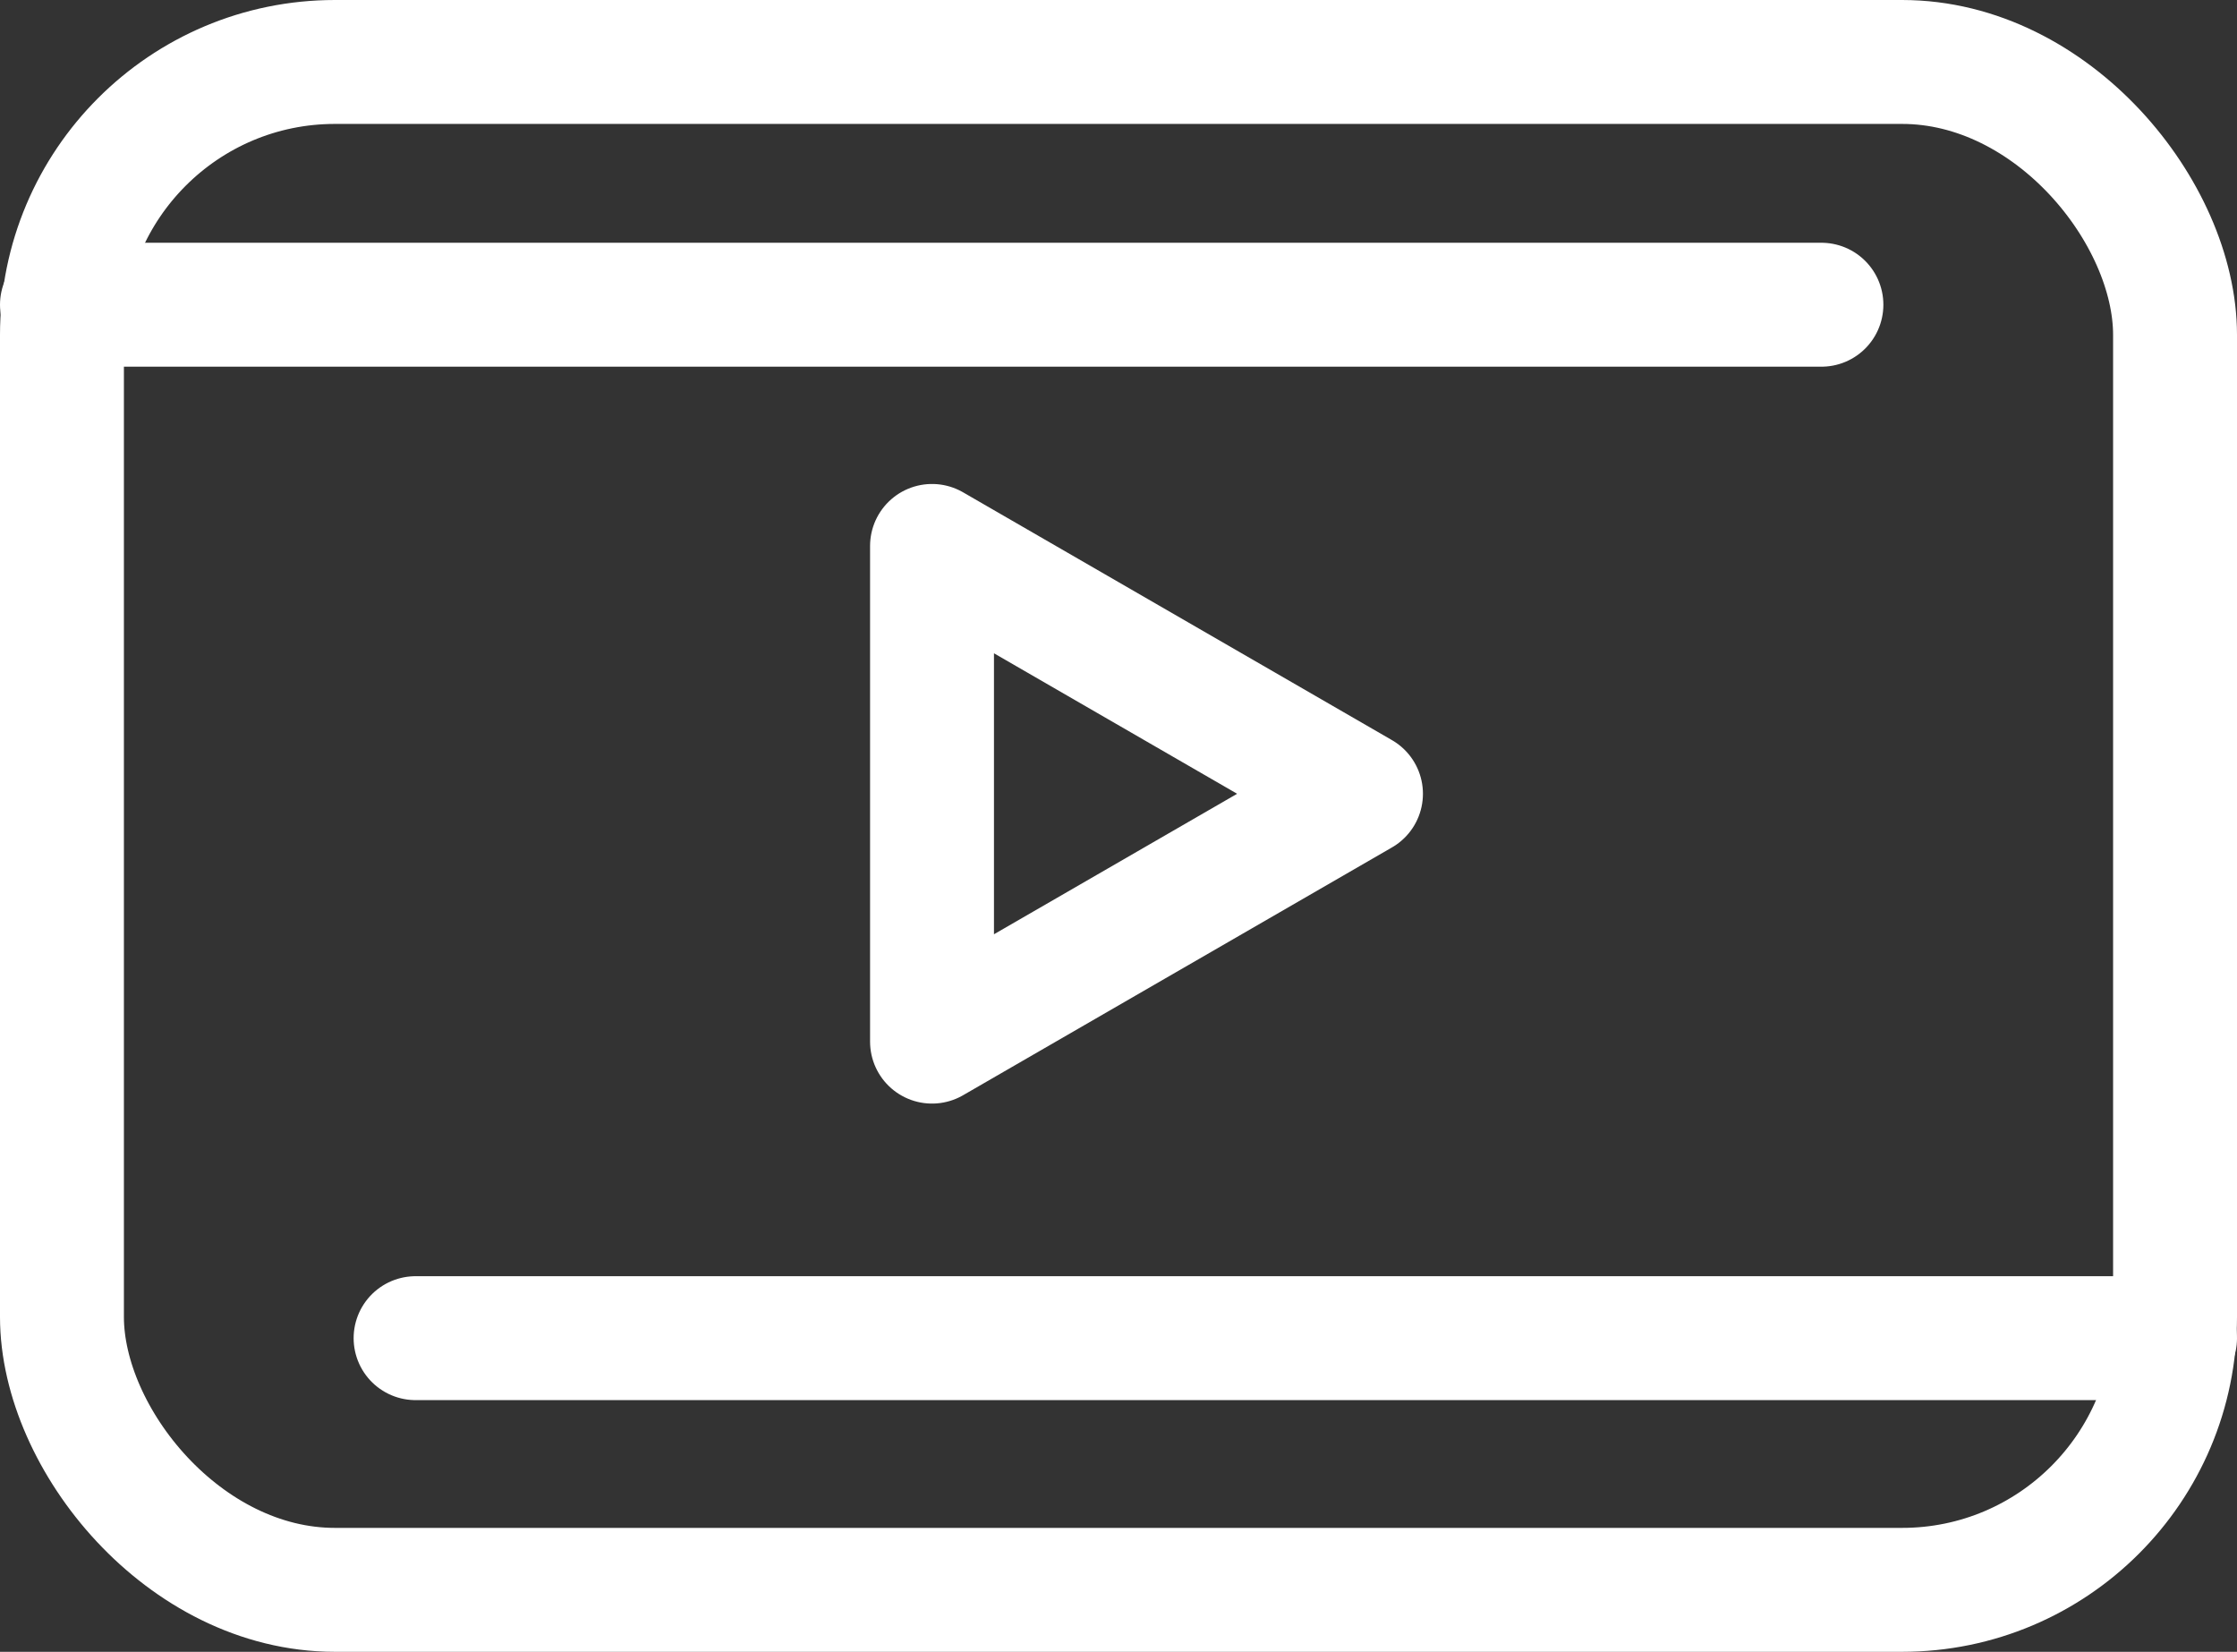
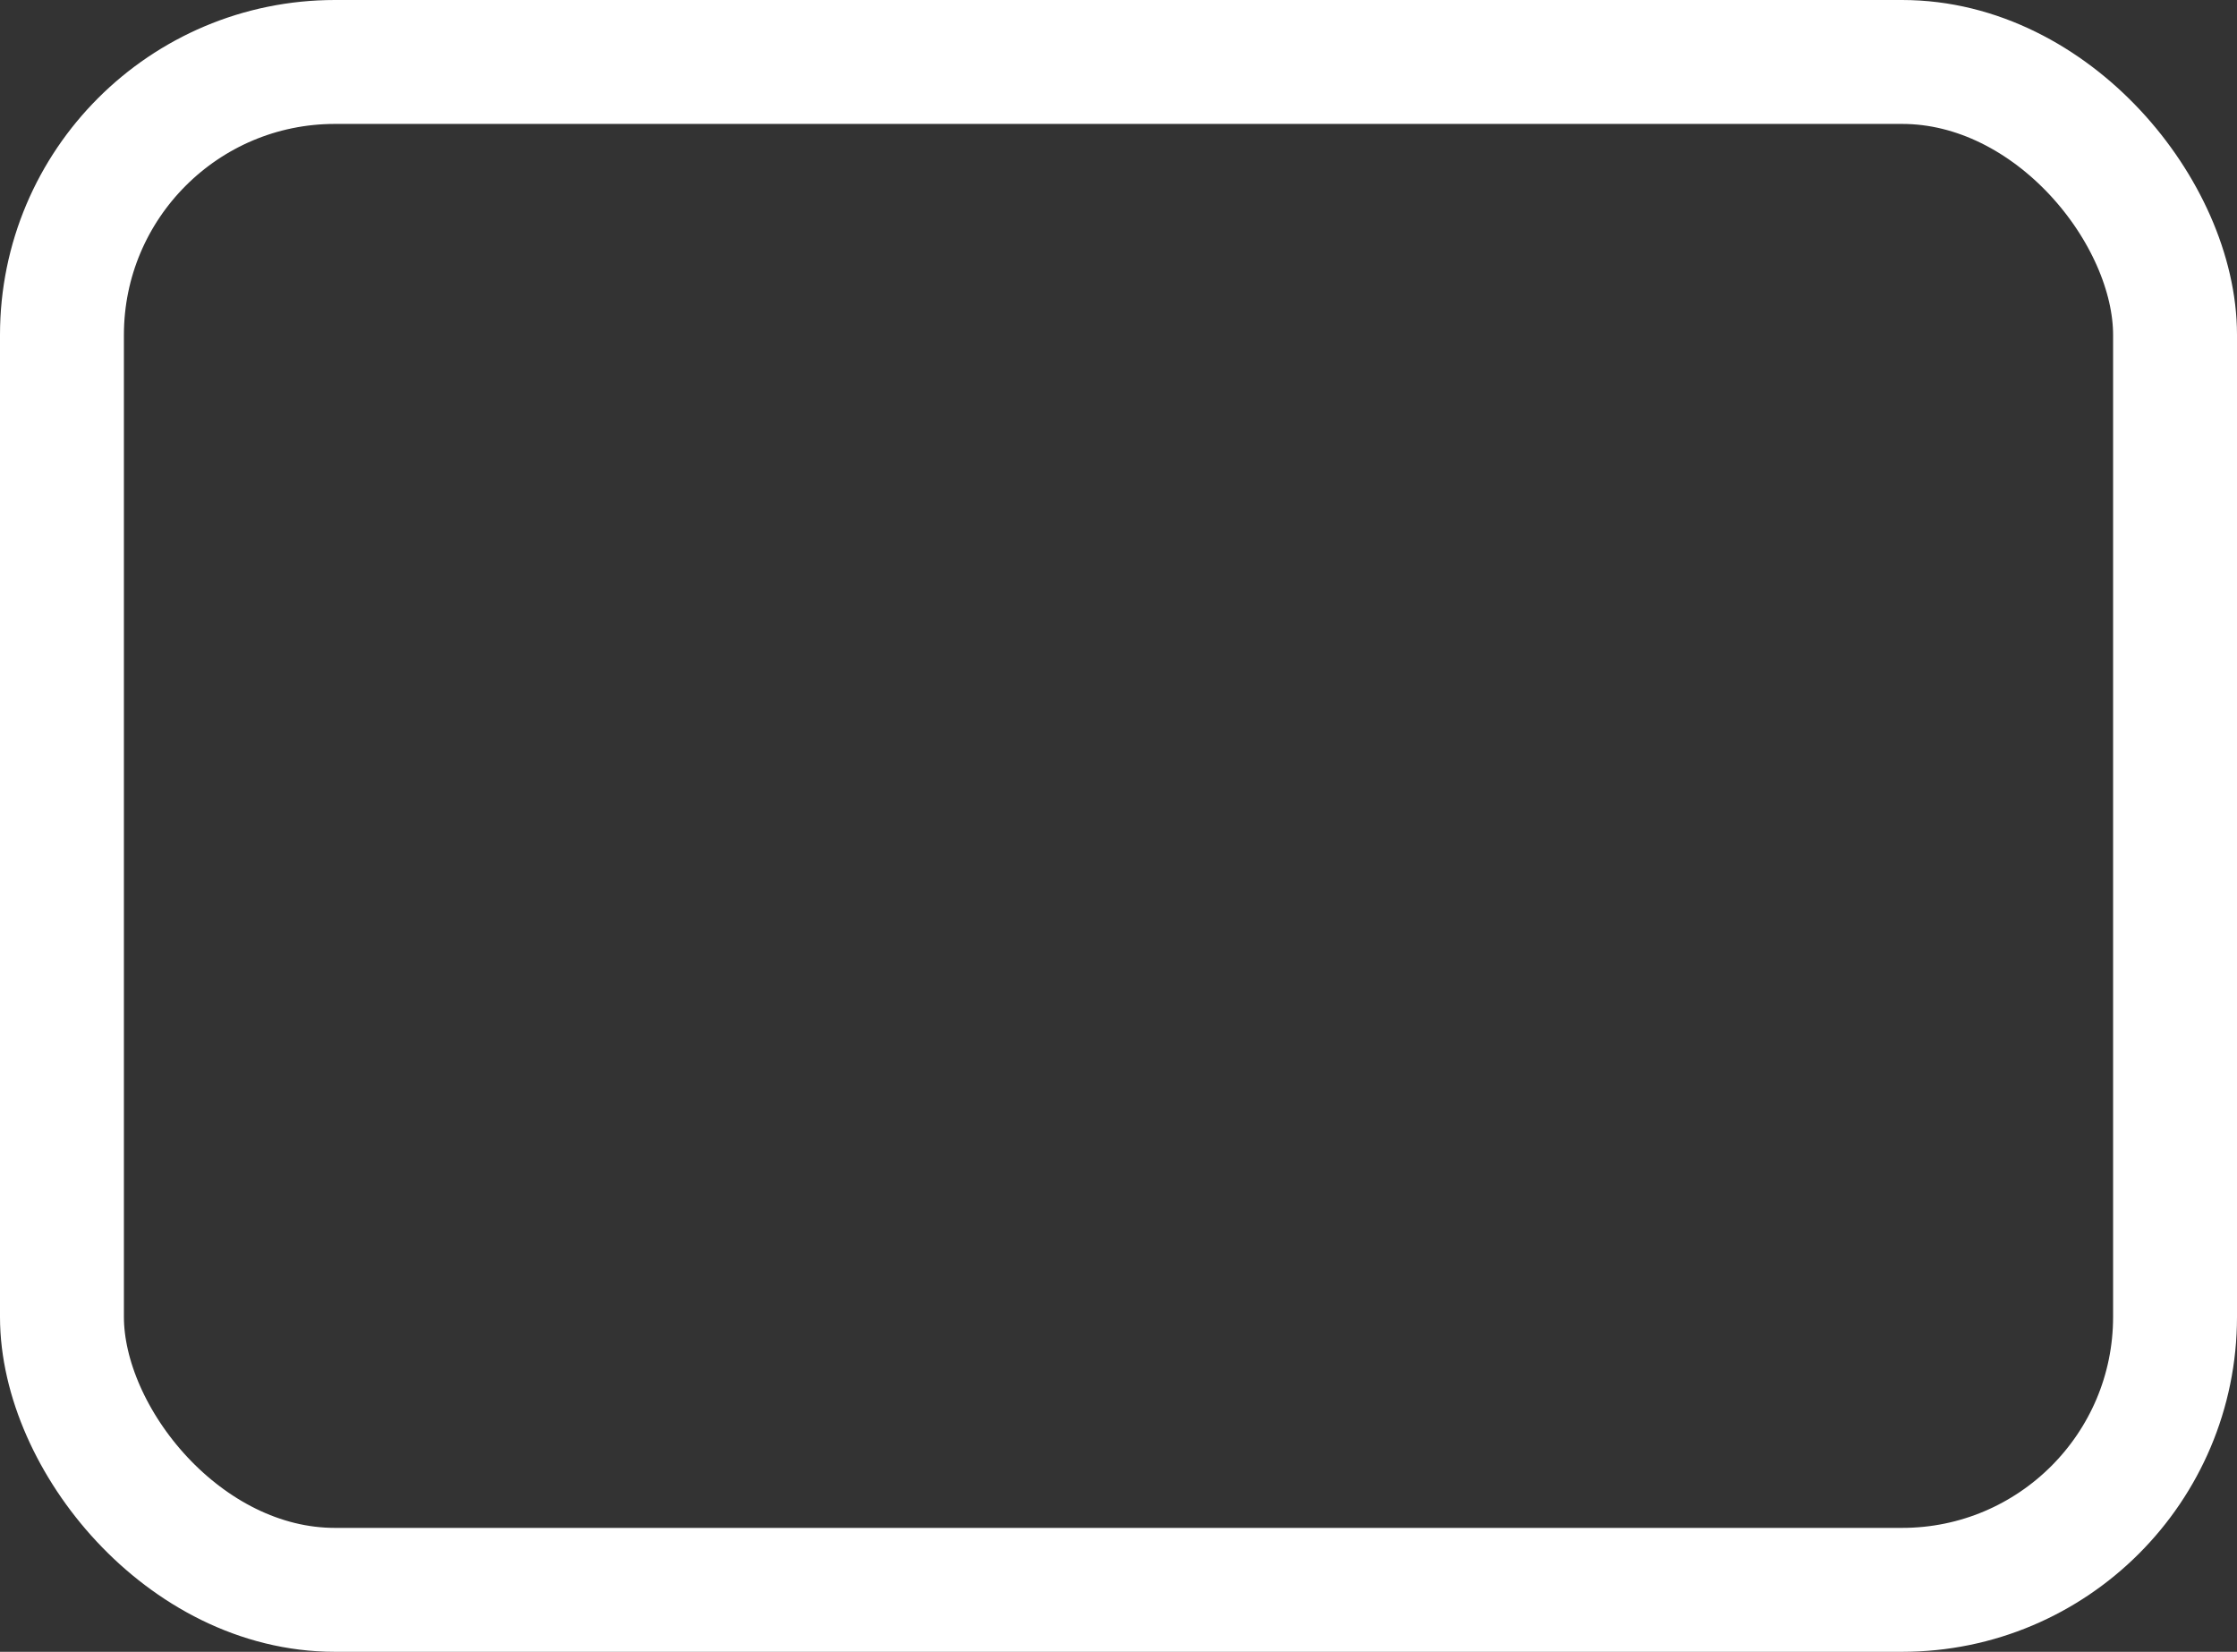
<svg xmlns="http://www.w3.org/2000/svg" width="36.108" height="26.659" viewBox="0 0 36.108 26.659">
  <rect x="0" y="0" width="36.108" height="26.659" fill="#333333" stroke="none" />
  <g id="Group_382" data-name="Group 382" transform="translate(-861.489 -741.448)">
    <rect id="Rectangle_74" data-name="Rectangle 74" width="34.108" height="24.659" rx="4.406" transform="translate(862.489 742.448)" fill="none" stroke="#fff" stroke-linecap="round" stroke-linejoin="round" stroke-width="2" />
-     <line id="Line_48" data-name="Line 48" x2="28.4" transform="translate(862.489 746.366)" fill="none" stroke="#fff" stroke-linecap="round" stroke-linejoin="round" stroke-width="2" />
-     <line id="Line_49" data-name="Line 49" x2="28.4" transform="translate(868.197 763.045)" fill="none" stroke="#fff" stroke-linecap="round" stroke-linejoin="round" stroke-width="2" />
-     <path id="Path_378" data-name="Path 378" d="M883.457,754.259l-6.924-4v8Z" fill="none" stroke="#fff" stroke-linecap="round" stroke-linejoin="round" stroke-width="2" />
  </g>
</svg>